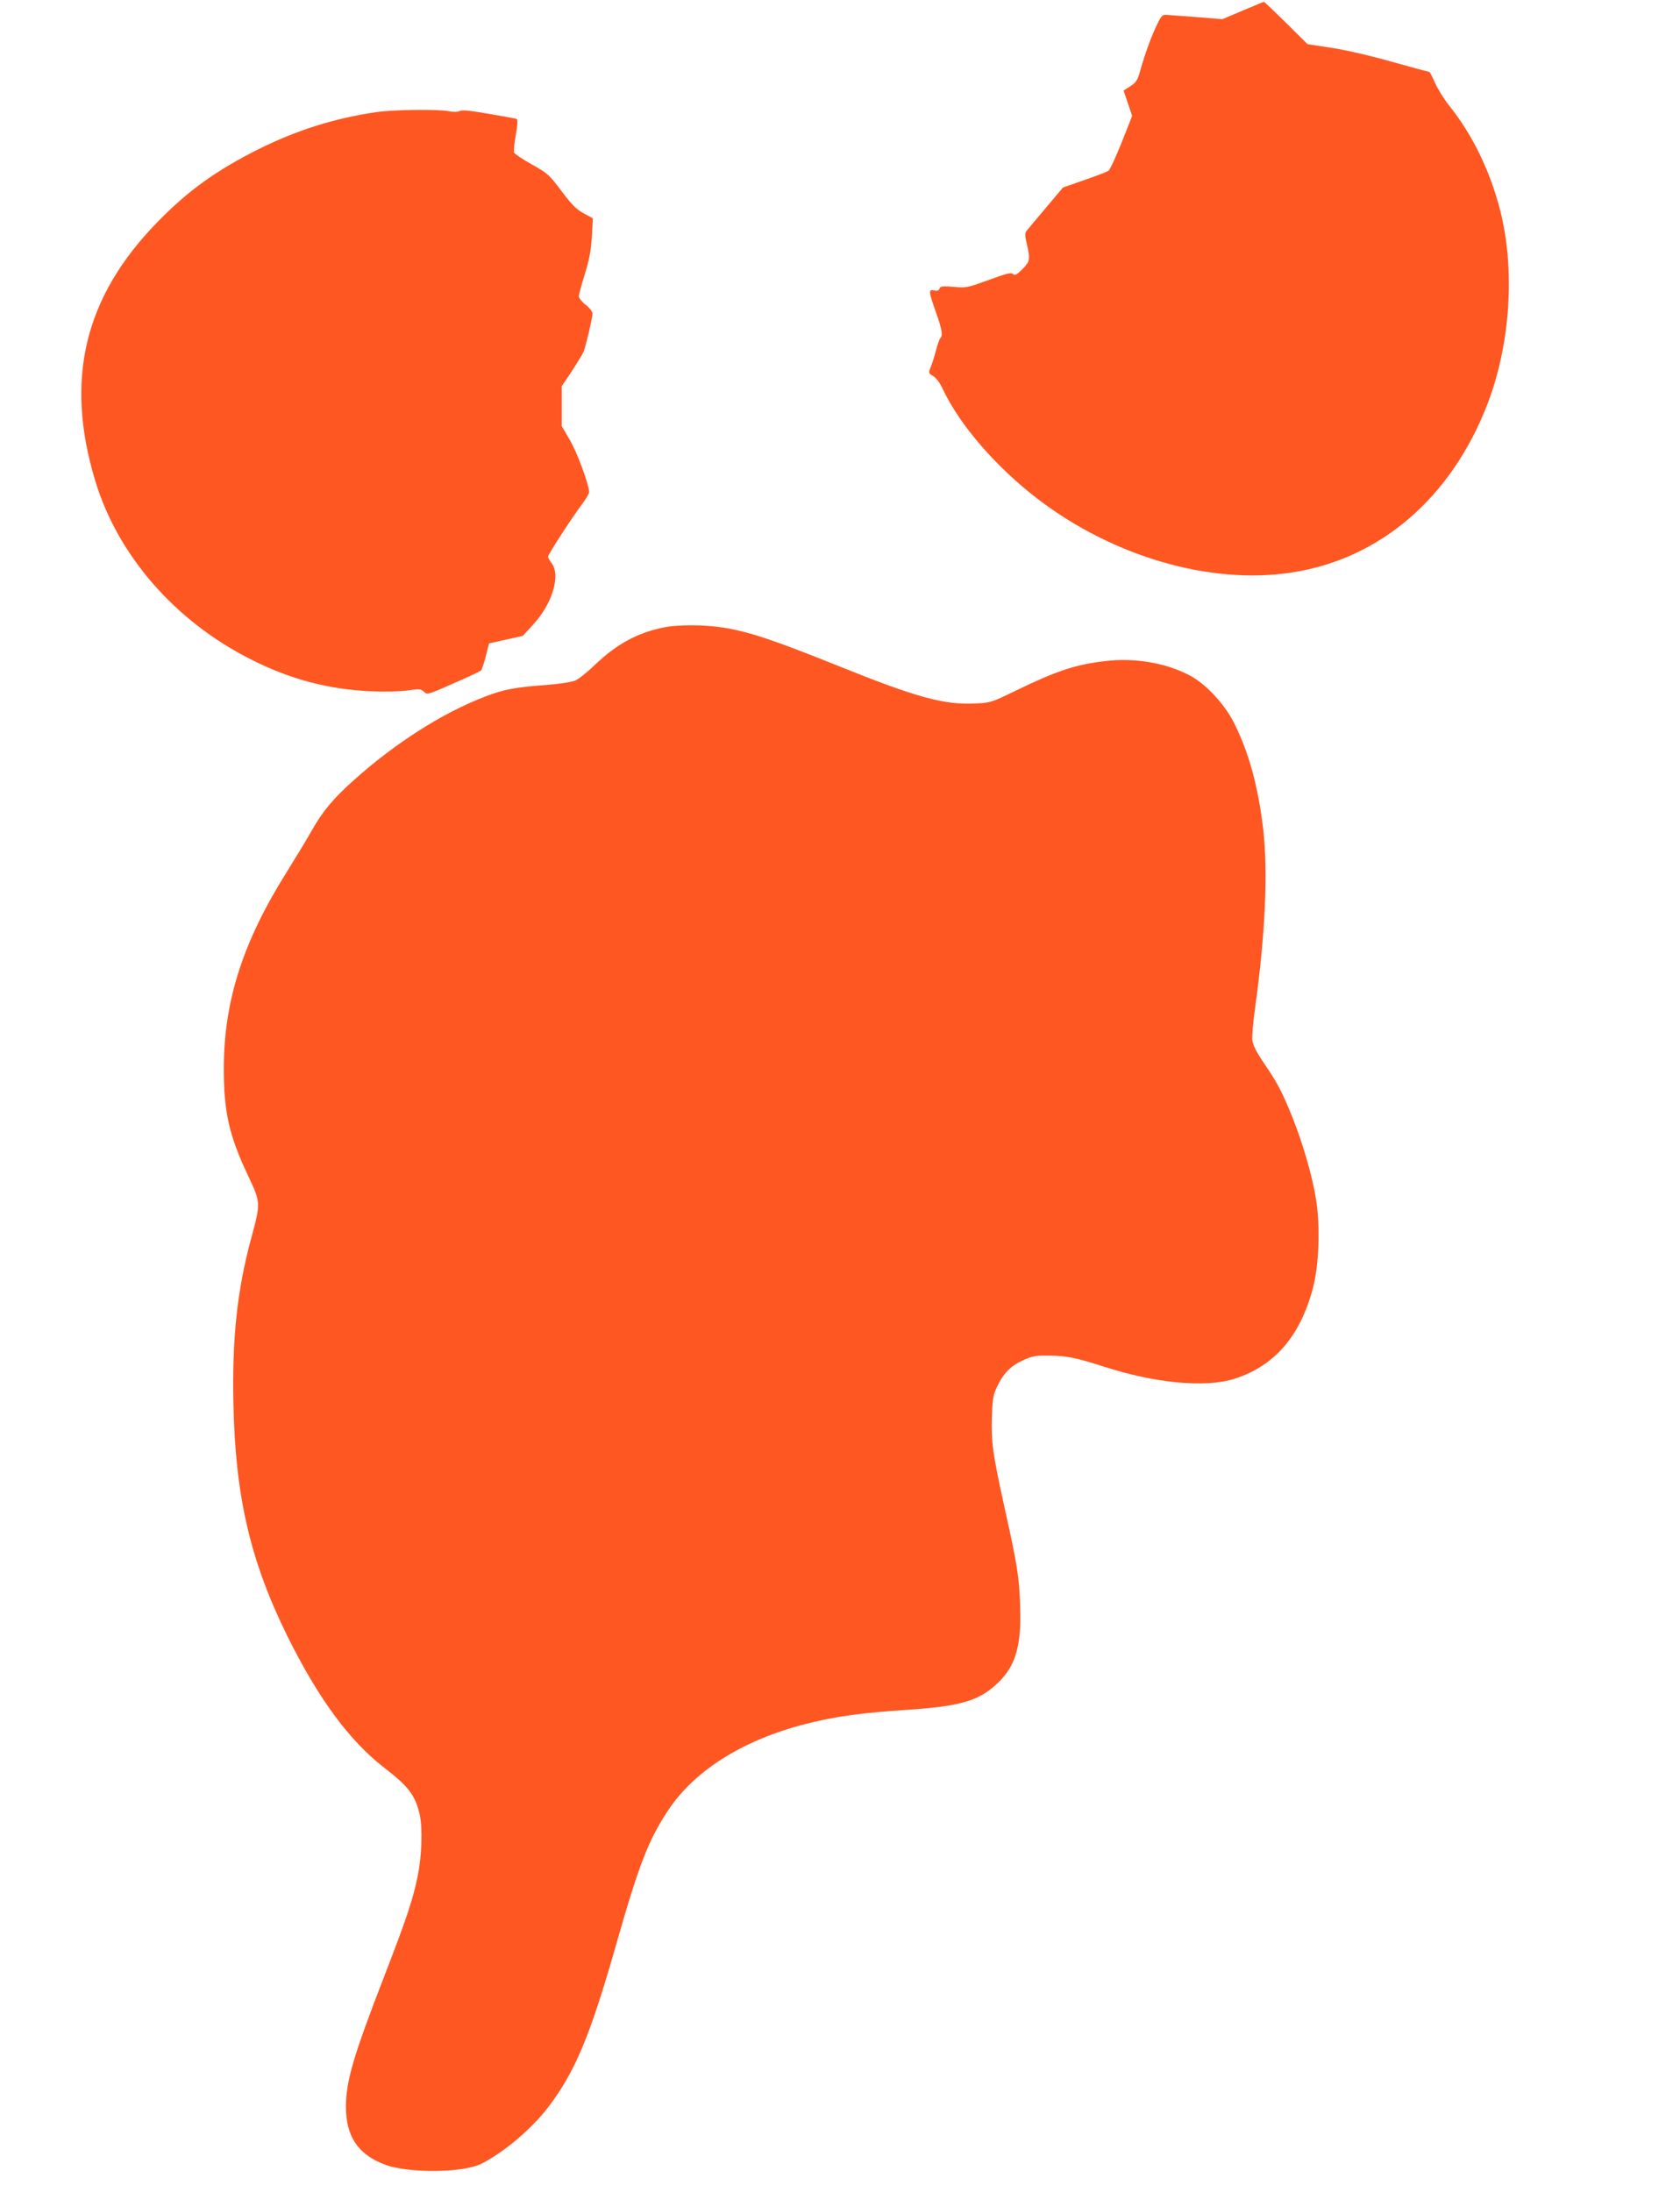
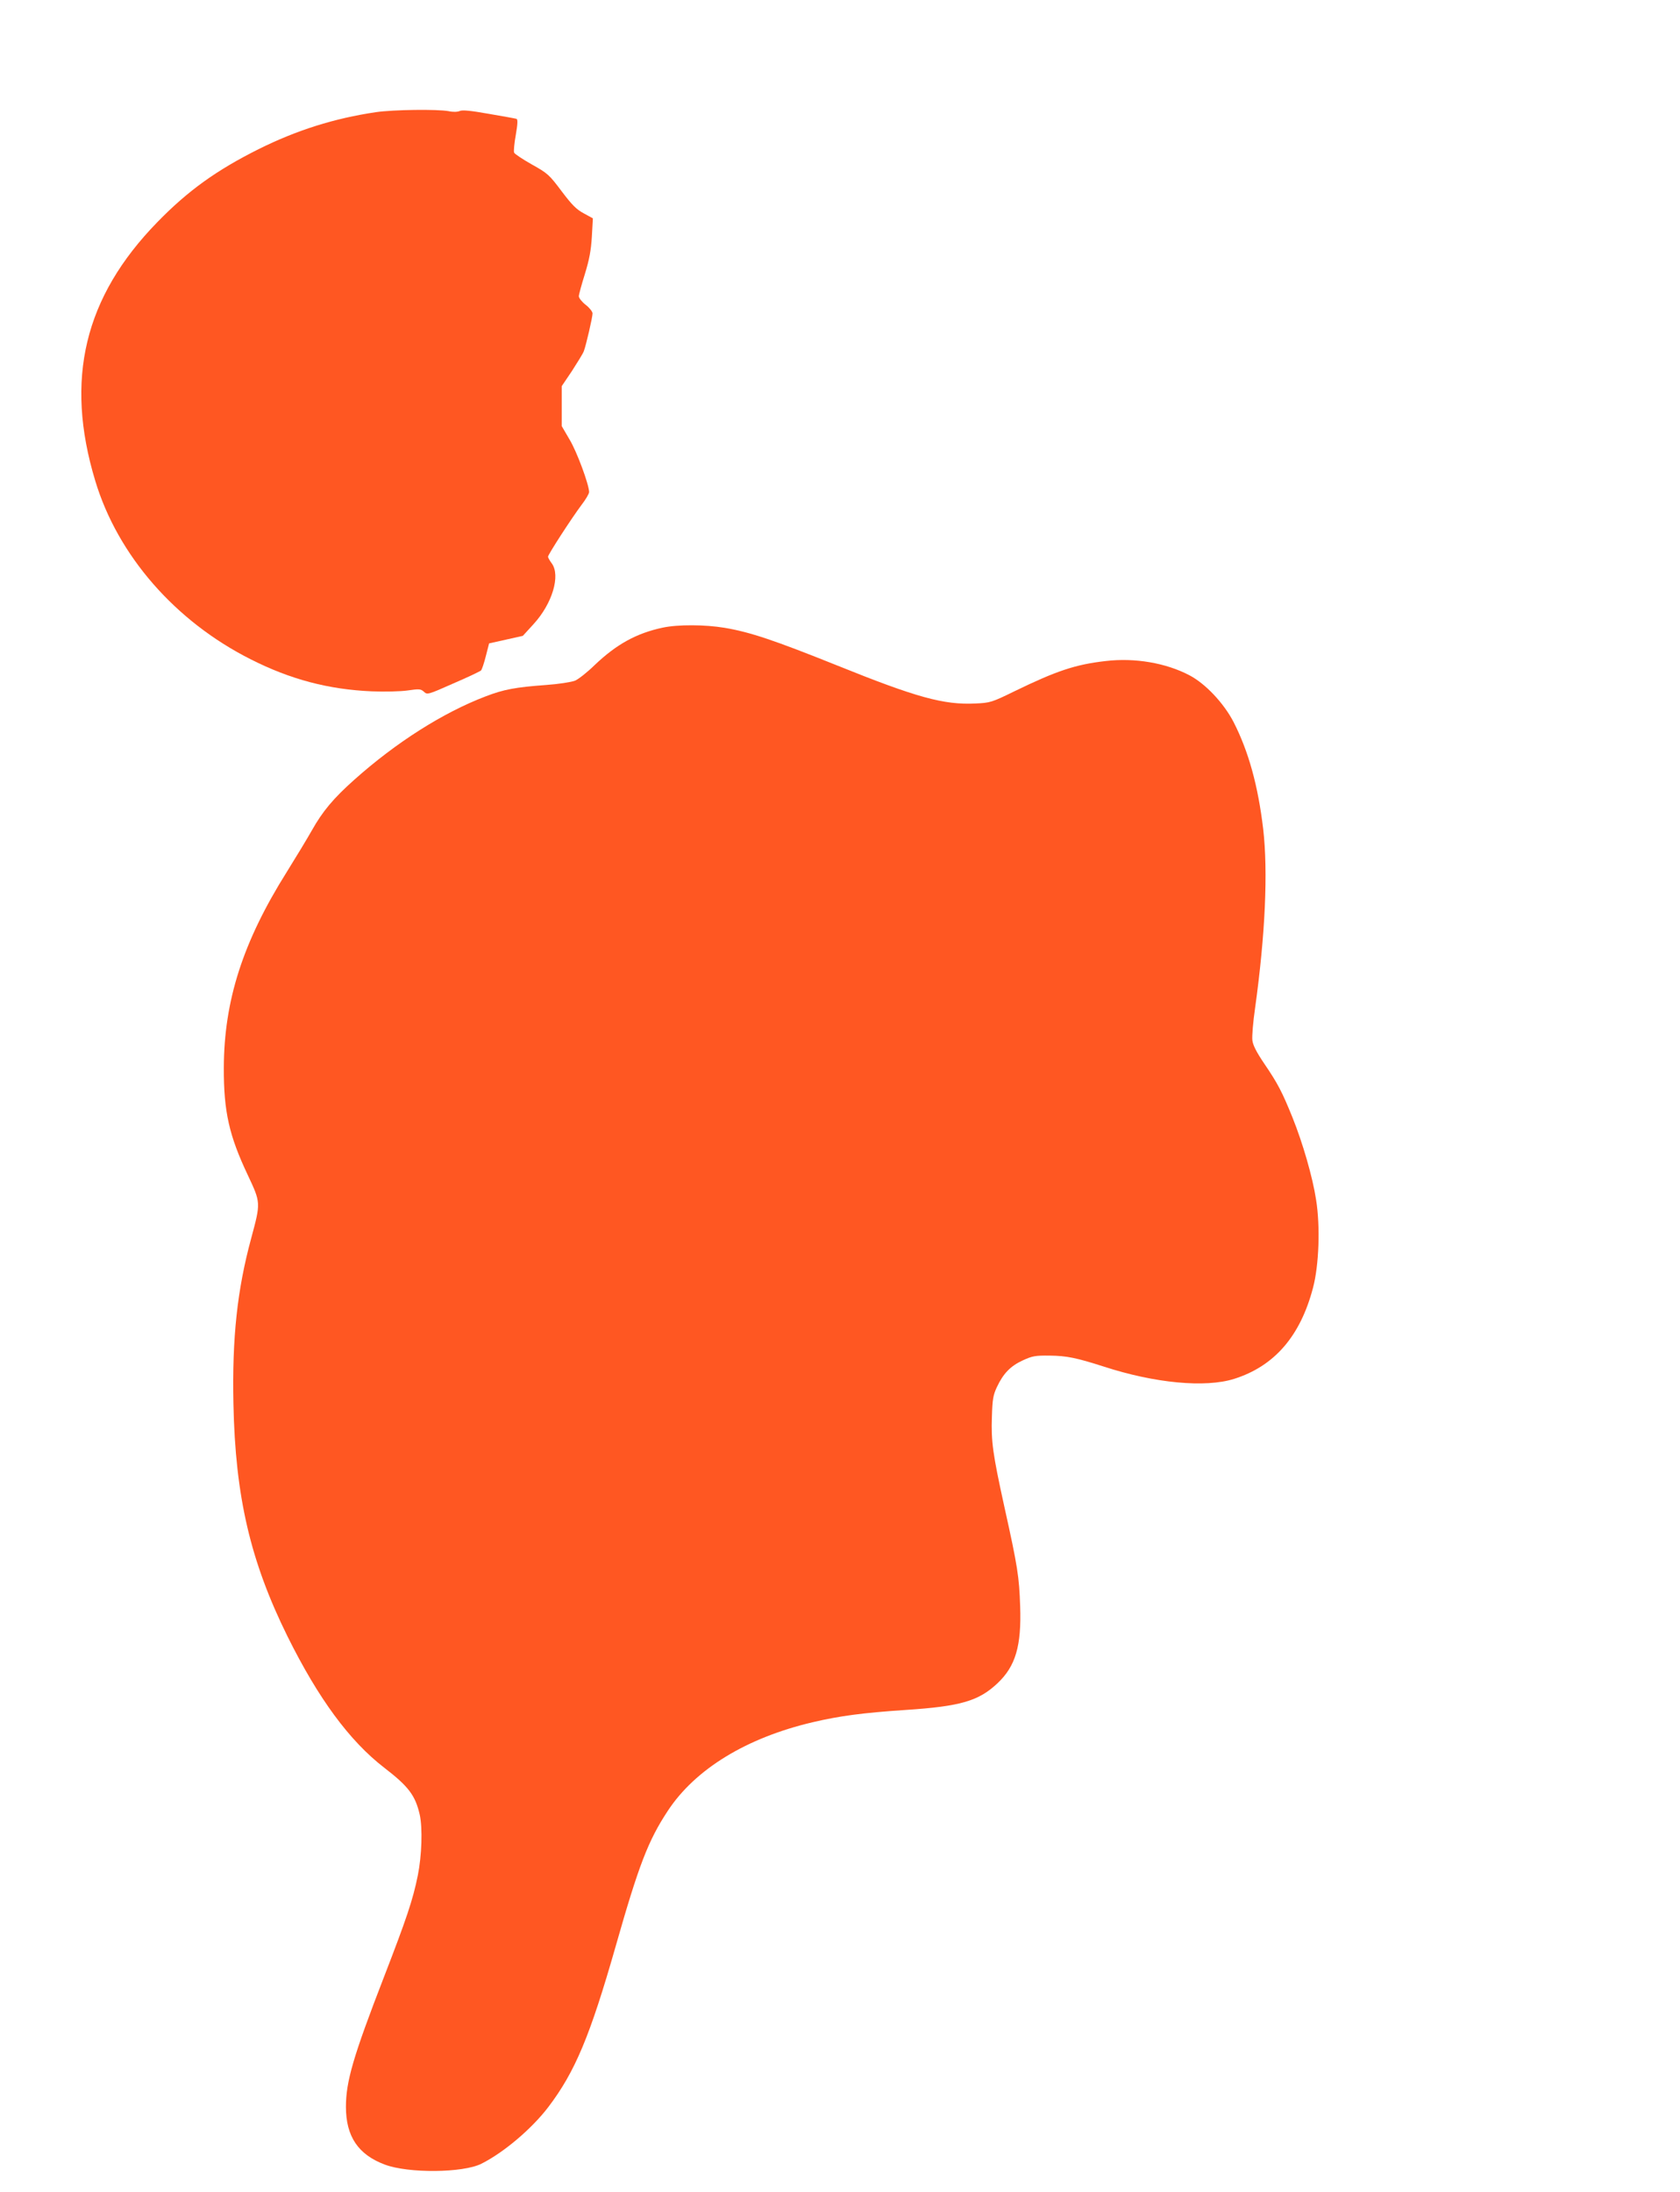
<svg xmlns="http://www.w3.org/2000/svg" version="1.0" width="981pt" height="1280pt" viewBox="0 0 981 1280" preserveAspectRatio="xMidYMid meet">
  <g transform="translate(0,1280) scale(0.1,-0.1)" fill="#ff5722" stroke="none">
-     <path d="M7256 12738 l-118 -50 -147 12 c-80 6 -159 12 -176 13 -27 2 -33 -3 -57 -53 -32 -64 -69 -165 -98 -266 -17 -62 -25 -75 -59 -97 l-40 -26 25 -74 25 -74 -61 -154 c-34 -85 -68 -159 -76 -165 -8 -7 -72 -31 -141 -55 l-126 -44 -101 -120 c-56 -66 -107 -127 -113 -135 -9 -12 -8 -29 3 -75 21 -90 18 -103 -26 -147 -33 -33 -43 -38 -55 -28 -12 10 -39 3 -142 -35 -124 -45 -131 -47 -204 -40 -66 5 -77 4 -83 -10 -4 -12 -13 -15 -31 -11 -34 9 -33 -7 10 -127 36 -101 42 -136 25 -153 -5 -5 -16 -37 -25 -72 -9 -35 -23 -78 -31 -97 -13 -33 -13 -34 15 -51 18 -11 40 -40 57 -78 99 -209 312 -455 554 -640 439 -336 1004 -501 1477 -430 520 77 939 437 1150 988 133 349 161 781 73 1127 -59 231 -162 443 -297 611 -30 38 -67 97 -83 133 -16 36 -31 65 -34 65 -3 0 -102 27 -221 60 -119 34 -276 70 -352 81 l-138 21 -125 124 c-69 68 -127 124 -130 123 -3 0 -58 -23 -124 -51z" />
    <path d="M2195 12145 c-243 -36 -462 -105 -685 -216 -246 -123 -413 -243 -591 -426 -427 -438 -542 -918 -363 -1510 131 -436 467 -821 908 -1043 233 -118 455 -176 706 -187 76 -3 168 -1 210 5 68 10 77 9 95 -7 20 -19 23 -18 172 48 84 36 157 71 162 76 5 6 18 43 28 84 l19 74 99 22 98 22 63 69 c109 119 158 283 106 354 -12 16 -22 34 -22 39 0 13 141 230 196 303 24 31 44 65 44 75 -1 44 -71 235 -114 306 l-46 79 0 116 0 117 60 89 c32 50 64 101 69 115 13 34 51 198 51 221 0 10 -18 33 -40 50 -22 17 -40 40 -40 50 0 10 16 68 35 129 26 85 36 137 41 219 l6 107 -53 29 c-43 23 -69 49 -130 130 -72 96 -81 104 -174 156 -53 30 -100 61 -103 69 -3 8 1 55 10 104 11 63 12 90 4 93 -6 2 -78 15 -160 29 -107 19 -156 24 -171 17 -13 -6 -39 -7 -66 -1 -66 12 -321 9 -424 -6z" />
    <path d="M3870 9135 c-154 -33 -270 -97 -398 -219 -43 -42 -95 -83 -115 -91 -21 -8 -96 -20 -169 -25 -178 -13 -247 -26 -351 -66 -250 -95 -525 -270 -769 -488 -121 -108 -184 -183 -247 -295 -27 -48 -93 -157 -146 -242 -257 -409 -367 -753 -368 -1144 -1 -256 31 -397 140 -627 76 -162 76 -160 20 -368 -82 -302 -112 -582 -104 -967 11 -543 99 -920 316 -1359 180 -363 362 -610 564 -766 143 -110 182 -162 208 -275 17 -78 12 -238 -11 -353 -29 -144 -65 -251 -200 -600 -178 -460 -220 -605 -220 -753 0 -173 72 -279 227 -337 138 -52 457 -49 564 5 130 65 294 204 390 330 157 206 245 417 395 943 134 471 189 614 303 787 160 244 459 427 846 518 158 37 291 55 546 72 318 21 424 52 534 156 105 99 140 217 132 449 -6 173 -14 229 -92 580 -68 310 -78 381 -73 527 3 101 7 126 29 173 37 79 79 123 151 156 56 26 74 29 158 28 98 -1 156 -13 315 -64 298 -97 592 -125 761 -72 235 74 387 249 461 532 35 131 43 359 18 514 -20 132 -78 332 -138 481 -60 148 -85 197 -164 313 -46 68 -67 109 -70 137 -3 22 4 108 16 190 59 425 76 794 47 1045 -30 252 -85 452 -173 624 -57 110 -164 224 -258 273 -137 72 -319 103 -488 83 -177 -20 -287 -57 -532 -176 -135 -66 -143 -68 -229 -72 -185 -9 -344 35 -810 223 -364 146 -506 194 -655 219 -114 19 -272 20 -361 1z" />
  </g>
</svg>